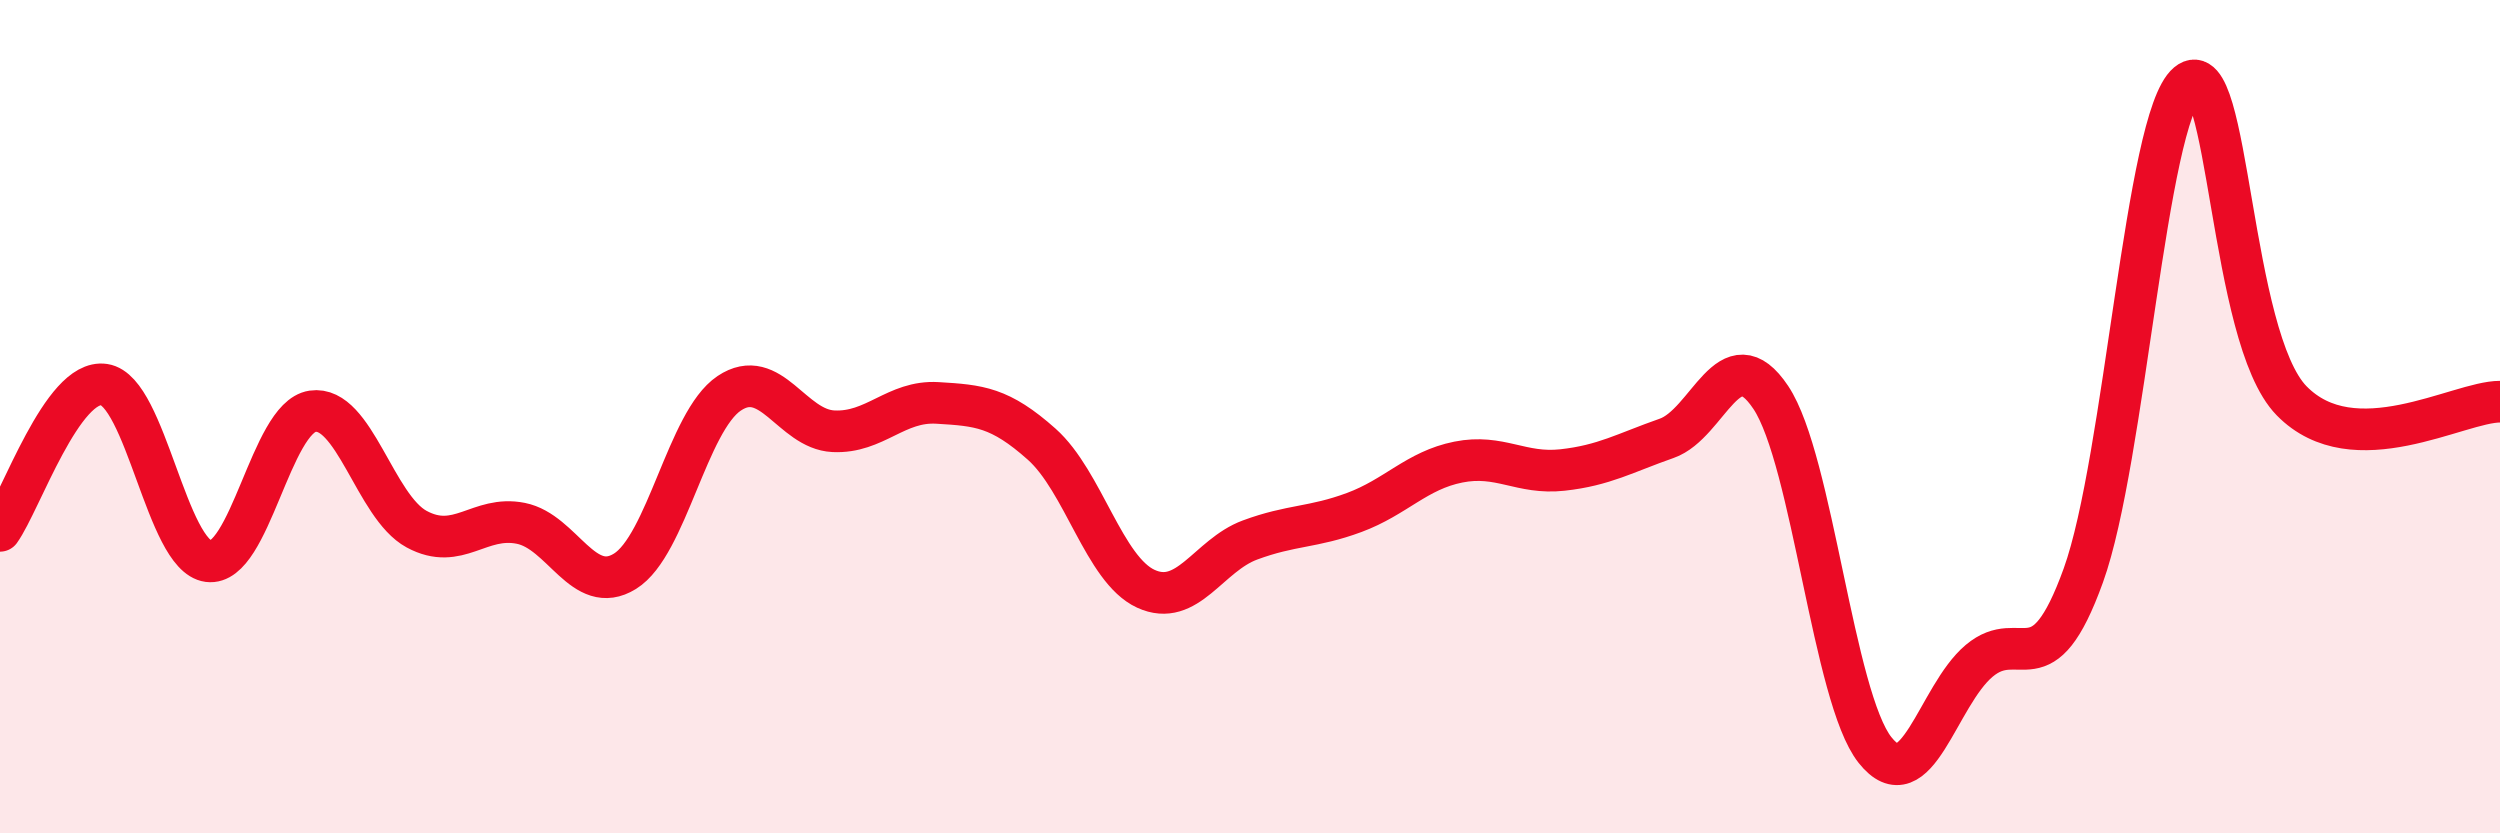
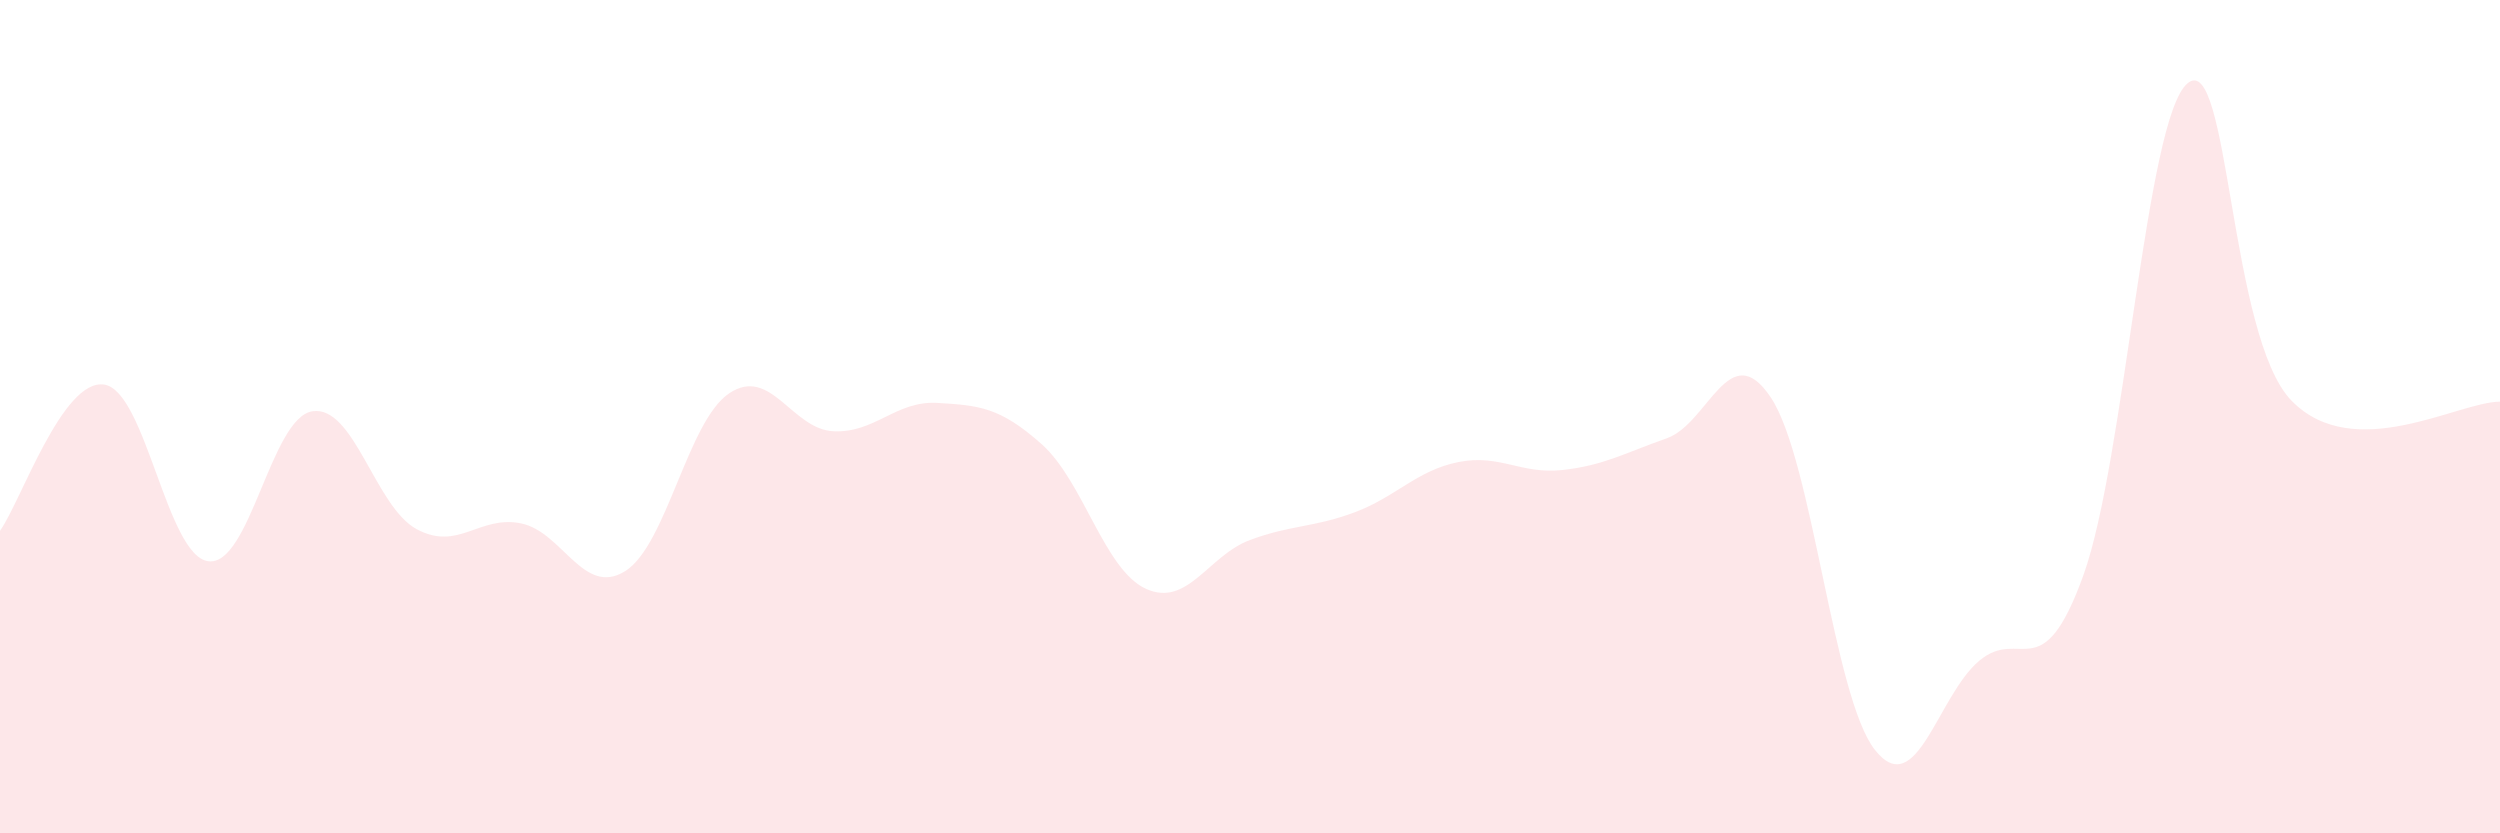
<svg xmlns="http://www.w3.org/2000/svg" width="60" height="20" viewBox="0 0 60 20">
  <path d="M 0,12.74 C 0.5,12.04 1.5,9.08 2.5,9.23 C 3.5,9.38 4,13.34 5,13.47 C 6,13.6 6.5,10.02 7.5,9.87 C 8.5,9.72 9,12.16 10,12.7 C 11,13.24 11.5,12.36 12.5,12.56 C 13.5,12.76 14,14.33 15,13.71 C 16,13.09 16.5,10.11 17.5,9.44 C 18.5,8.77 19,10.3 20,10.35 C 21,10.4 21.5,9.61 22.5,9.67 C 23.5,9.73 24,9.77 25,10.66 C 26,11.55 26.5,13.67 27.5,14.13 C 28.5,14.59 29,13.33 30,12.96 C 31,12.59 31.5,12.67 32.5,12.3 C 33.5,11.93 34,11.29 35,11.09 C 36,10.89 36.5,11.39 37.5,11.28 C 38.5,11.17 39,10.87 40,10.52 C 41,10.17 41.5,8.04 42.5,9.54 C 43.5,11.04 44,16.74 45,18 C 46,19.26 46.5,16.7 47.5,15.86 C 48.5,15.02 49,16.58 50,13.81 C 51,11.04 51.5,2.84 52.5,2 C 53.5,1.16 53.5,8.09 55,9.62 C 56.5,11.15 59,9.64 60,9.64L60 20L0 20Z" fill="#EB0A25" opacity="0.1" stroke-linecap="round" stroke-linejoin="round" />
-   <path d="M 0,12.74 C 0.5,12.04 1.5,9.08 2.5,9.23 C 3.5,9.38 4,13.34 5,13.47 C 6,13.6 6.5,10.02 7.5,9.87 C 8.5,9.72 9,12.16 10,12.7 C 11,13.24 11.5,12.36 12.5,12.56 C 13.5,12.76 14,14.33 15,13.71 C 16,13.09 16.5,10.11 17.5,9.44 C 18.5,8.77 19,10.3 20,10.35 C 21,10.4 21.5,9.61 22.5,9.67 C 23.5,9.73 24,9.77 25,10.66 C 26,11.55 26.5,13.67 27.5,14.13 C 28.5,14.59 29,13.33 30,12.96 C 31,12.59 31.5,12.67 32.5,12.3 C 33.5,11.93 34,11.29 35,11.09 C 36,10.89 36.5,11.39 37.5,11.28 C 38.5,11.17 39,10.87 40,10.52 C 41,10.17 41.5,8.04 42.5,9.54 C 43.5,11.04 44,16.74 45,18 C 46,19.26 46.5,16.7 47.5,15.86 C 48.5,15.02 49,16.58 50,13.81 C 51,11.04 51.5,2.84 52.5,2 C 53.5,1.16 53.5,8.09 55,9.62 C 56.5,11.15 59,9.64 60,9.64" stroke="#EB0A25" stroke-width="1" fill="none" stroke-linecap="round" stroke-linejoin="round" />
</svg>